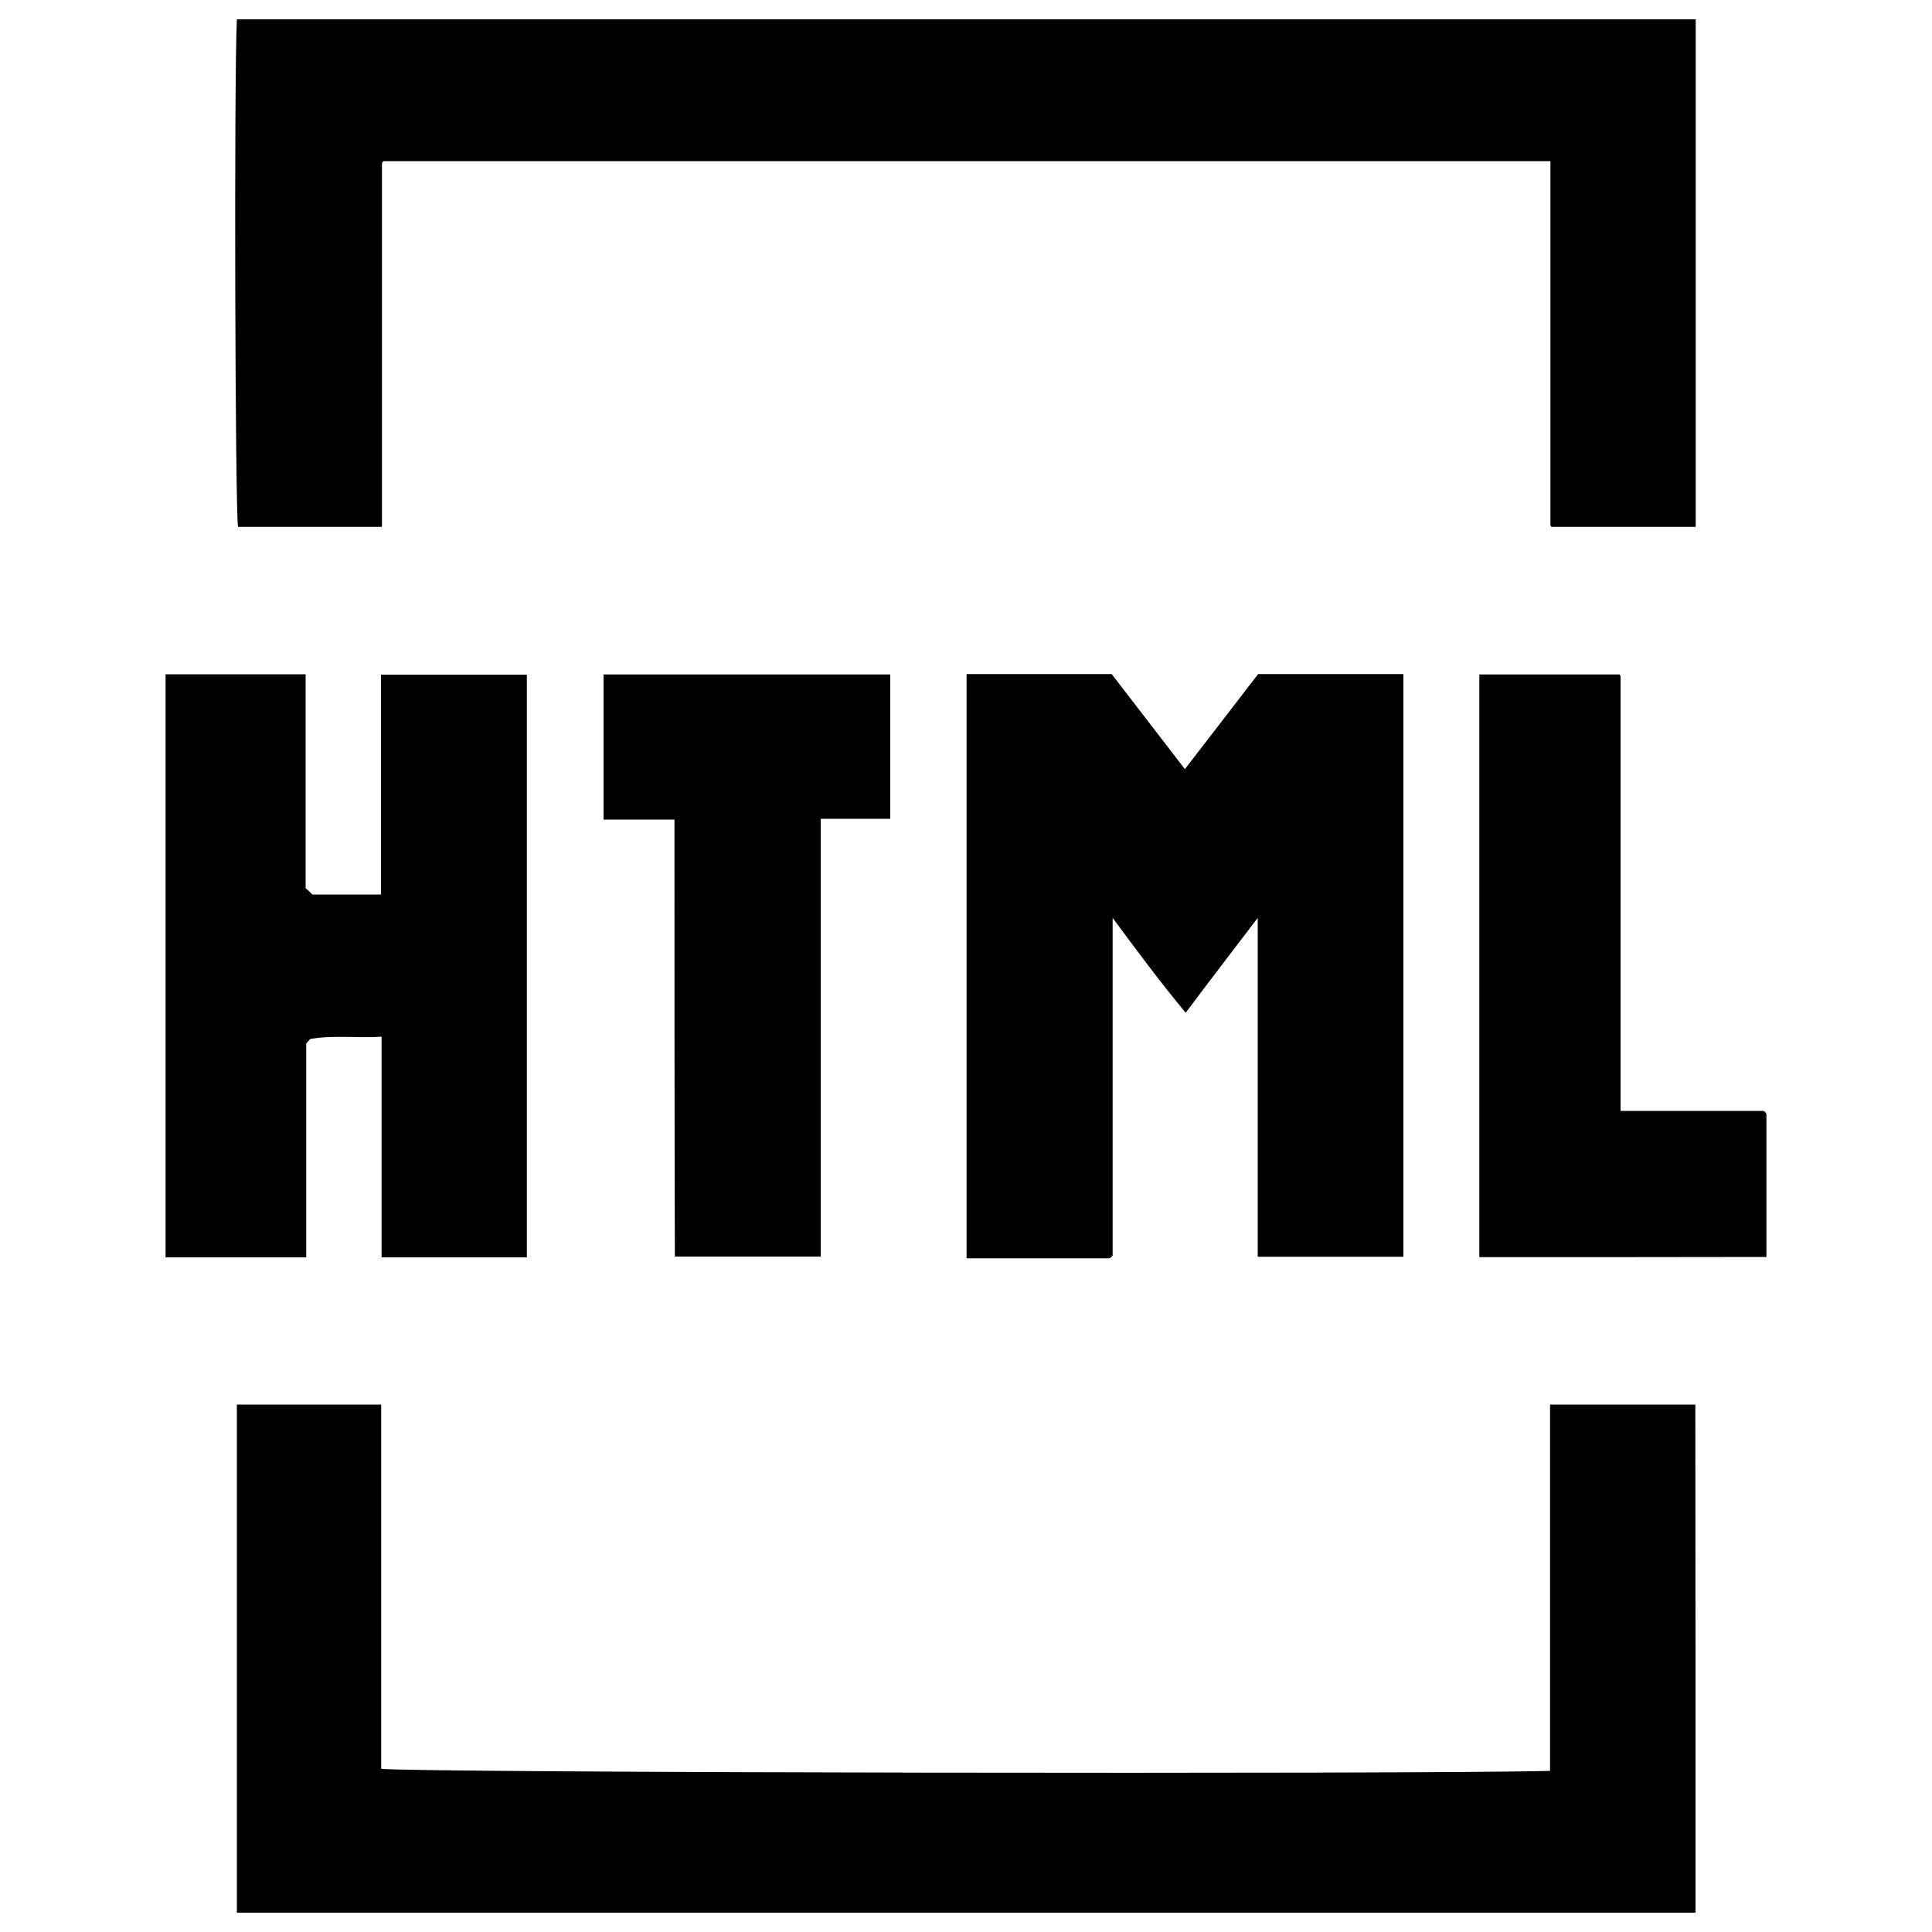
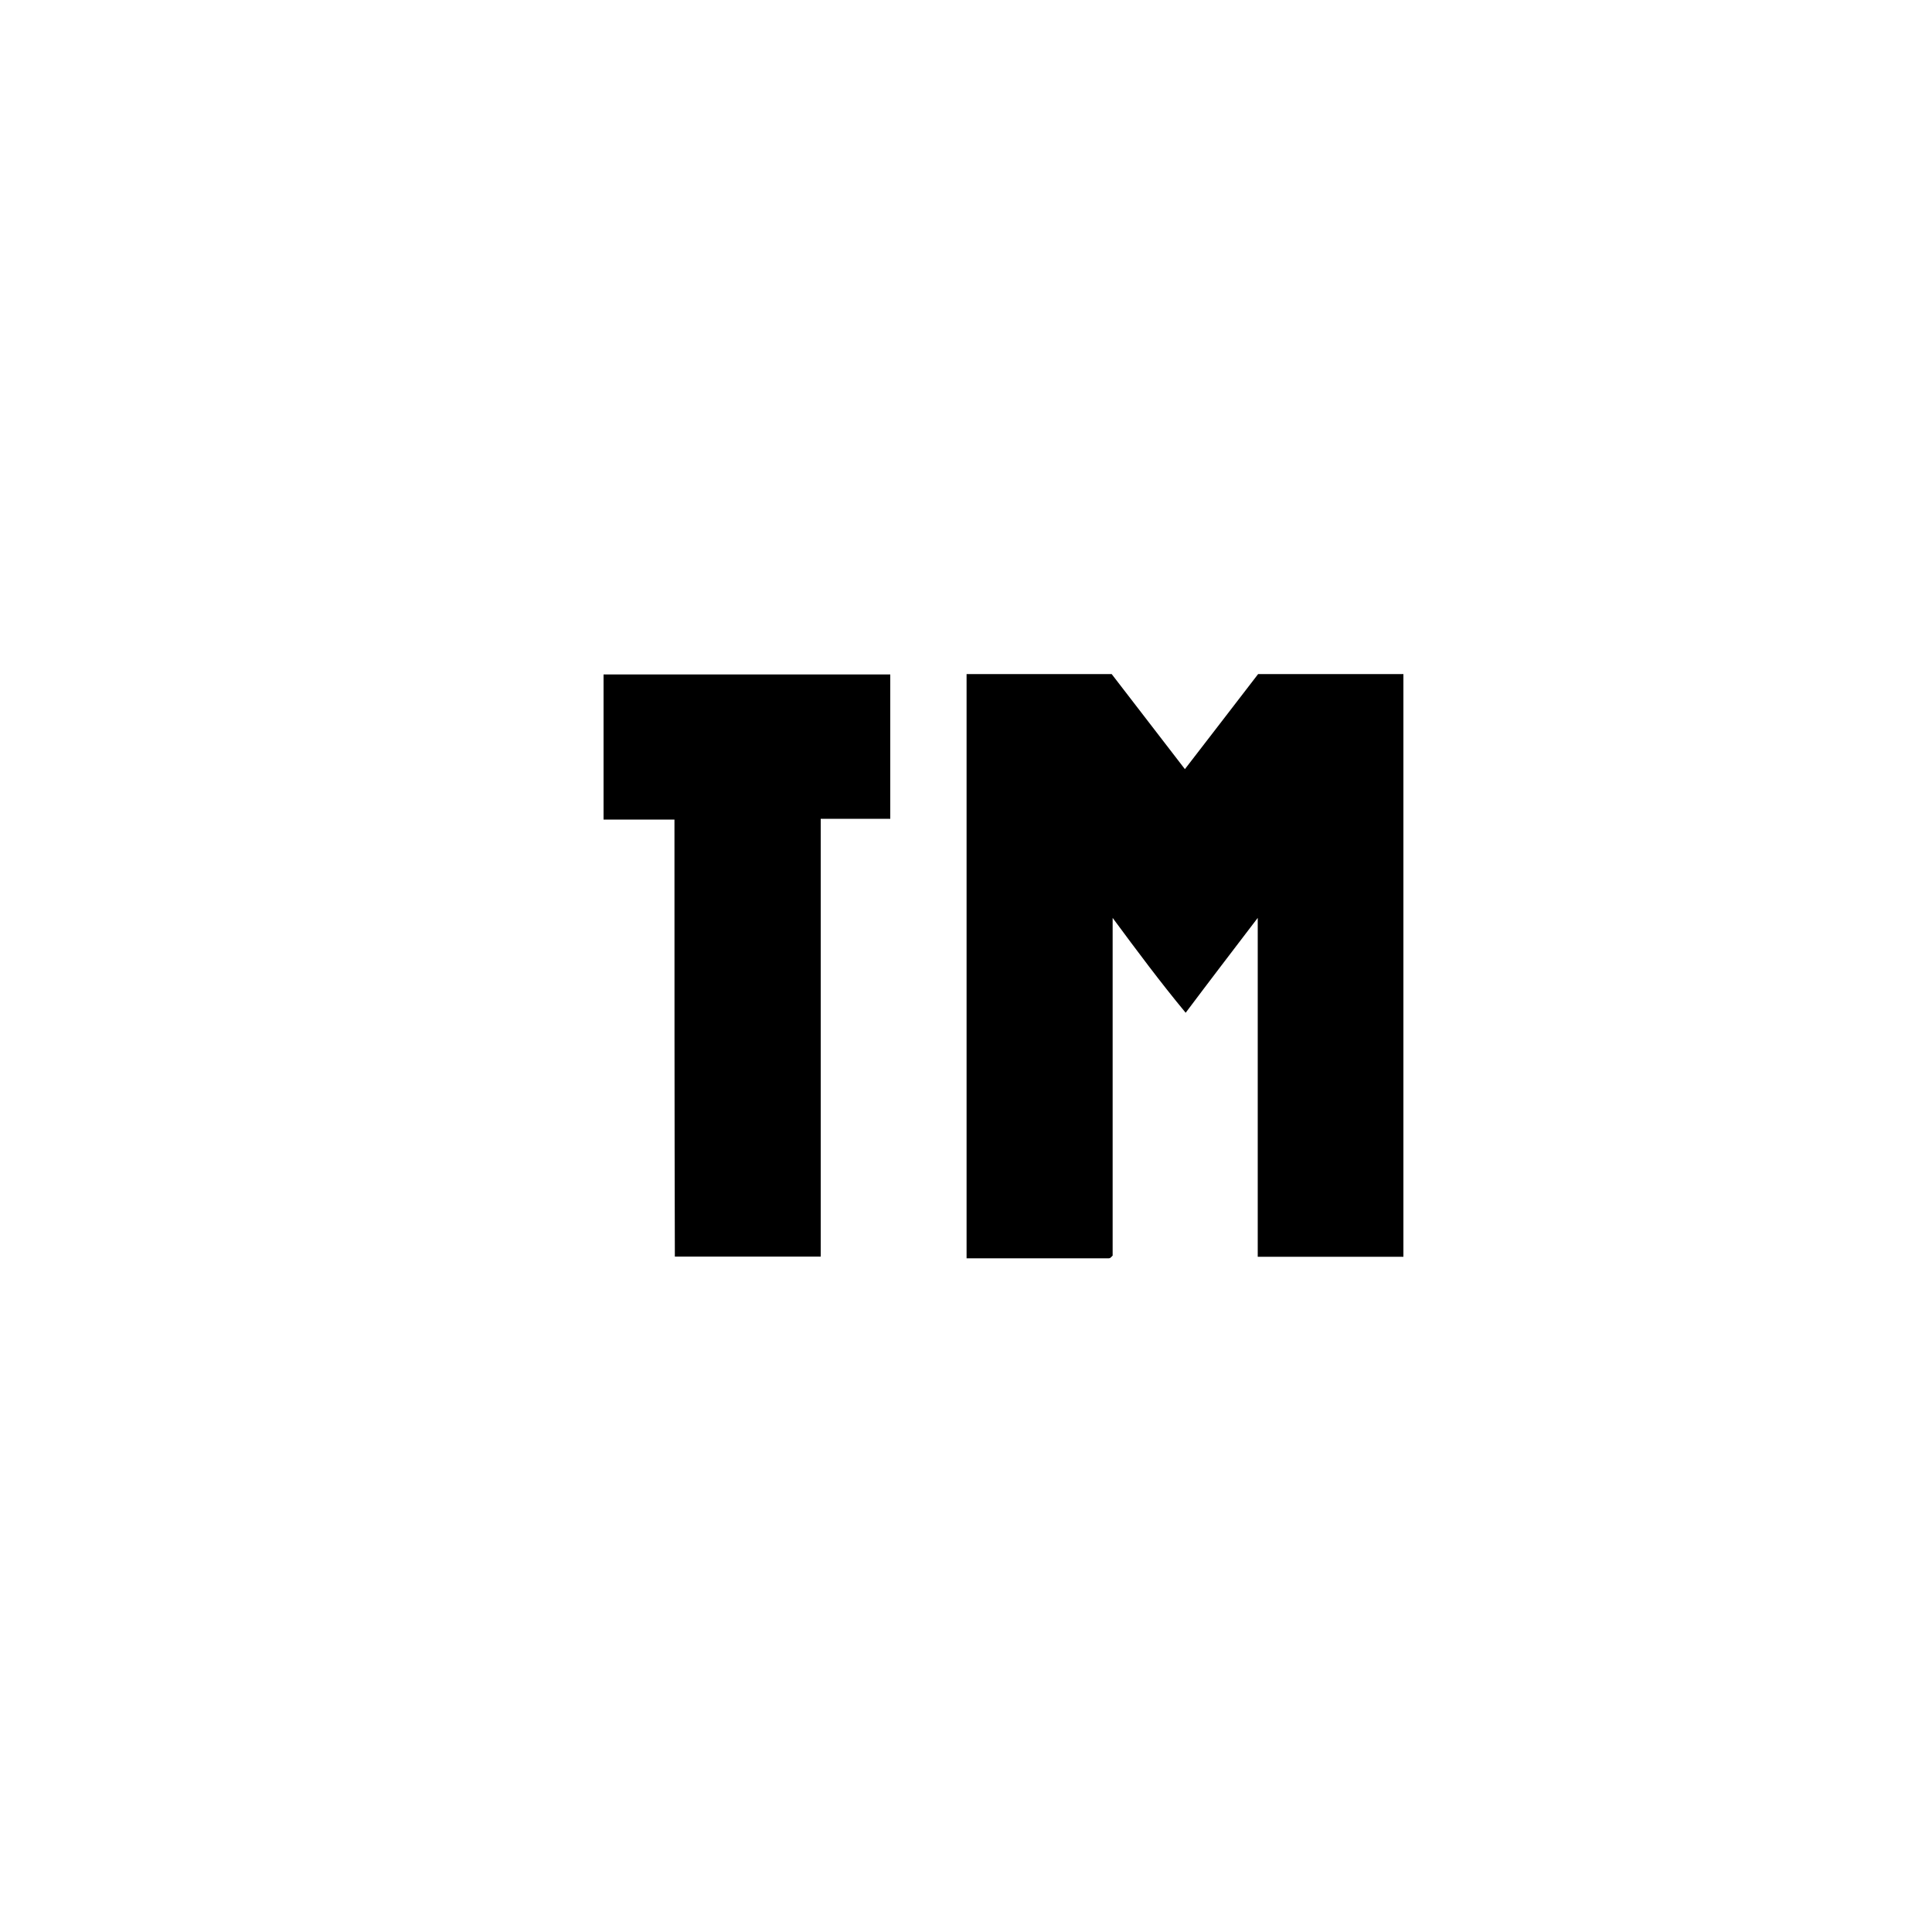
<svg xmlns="http://www.w3.org/2000/svg" version="1.1" x="0px" y="0px" viewBox="0 0 1000 1000" enable-background="new 0 0 1000 1000" xml:space="preserve">
  <g>
-     <path d="M877.7,10c0,87.8,0,175,0,262.7c-24.8,0-49.5,0-74.6,0c0.2,0.2-0.2,0-0.3-0.3c-0.2-0.3-0.3-0.6-0.3-0.9c0-62.6,0-125.1,0-188.1c-201.5,0-402.5,0-604,0c0.2-0.2-0.2,0-0.3,0.3c-0.2,0.3-0.5,0.6-0.5,0.9c0,62.6,0,125.2,0,188.1c-25,0-49.8,0-74.5,0c-1.5-8.8-2.1-230.9-0.6-262.7C374.1,10,625.8,10,877.7,10z" />
-     <path d="M877.6,990c-251.7,0-503.1,0-755,0c0-87.6,0-175.3,0-263c25,0,49.7,0,74.7,0c0,62.9,0,125.8,0,188.5c10.5,2.1,541.1,2.9,605,1.1c0-63.1,0-126.2,0-189.6c25.5,0,50.2,0,75.2,0C877.6,814.3,877.6,901.7,877.6,990z" />
    <path d="M500.3,348.9c24.8,0,49.2,0,75.1,0c12.2,15.9,25,32.4,37.9,49.2c12.6-16.4,25.5-33,37.9-49.2c25.5,0,50.2,0,75.2,0c0,100.5,0,200.9,0,301.6c-24.7,0-49.7,0-75.4,0c0-58,0-116.1,0-175.4c-12.9,16.9-25,32.7-37.3,49.1c-13.1-15.8-25-31.8-37.8-49.1c0,59.3,0,117.1,0,174.8c-0.6,0.6-0.9,0.9-1.1,1.1c-0.3,0.2-0.6,0.3-0.9,0.3c-24.4,0-48.8,0-73.6,0C500.3,550.3,500.3,450.1,500.3,348.9z" />
-     <path d="M158.5,540.1c0,36.6,0,73.6,0,110.7c-24.4,0-48.3,0-72.8,0c0-100.5,0-201.1,0-301.8c24.2,0,48.1,0,72.5,0c0,37,0,73.9,0,110.7c1.3,1.1,2.4,2.2,3.5,3.3c11.6,0,23.4,0,35.5,0c0-37.9,0-75.7,0-113.8c25.3,0,50.2,0,75.5,0c0,100.5,0,200.7,0,301.6c-25,0-50,0-75.2,0c0-37.9,0-75.5,0-114.2c-12.3,0.8-24.4-0.9-36.5,1.1C160.5,537.5,159.7,538.9,158.5,540.1z" />
    <path d="M349.1,424.2c-12.8,0-24.5,0-36.7,0c0-25.2,0-49.8,0-75.1c49.1,0,98.6,0,148.4,0c0,24.5,0,49.2,0,74.7c-11.8,0-23.6,0-36,0c0,75.8,0,150.9,0,226.6c-25.3,0-50.2,0-75.5,0C349.1,575.6,349.1,500.5,349.1,424.2z" />
-     <path d="M765.7,650.7c0-100.7,0-200.9,0-301.6c24.1,0,48.1,0,72.5,0c-0.2-0.2,0.2,0,0.3,0.3c0.2,0.3,0.3,0.6,0.3,0.9c0,74.7,0,149.6,0,224.7c25,0,49.7,0,74.1,0c0.8,0.6,1.1,0.9,1.1,1.1c0.2,0.3,0.3,0.6,0.3,0.9c0,24.4,0,48.8,0,73.6C865.1,650.7,815.9,650.7,765.7,650.7z" />
  </g>
</svg>